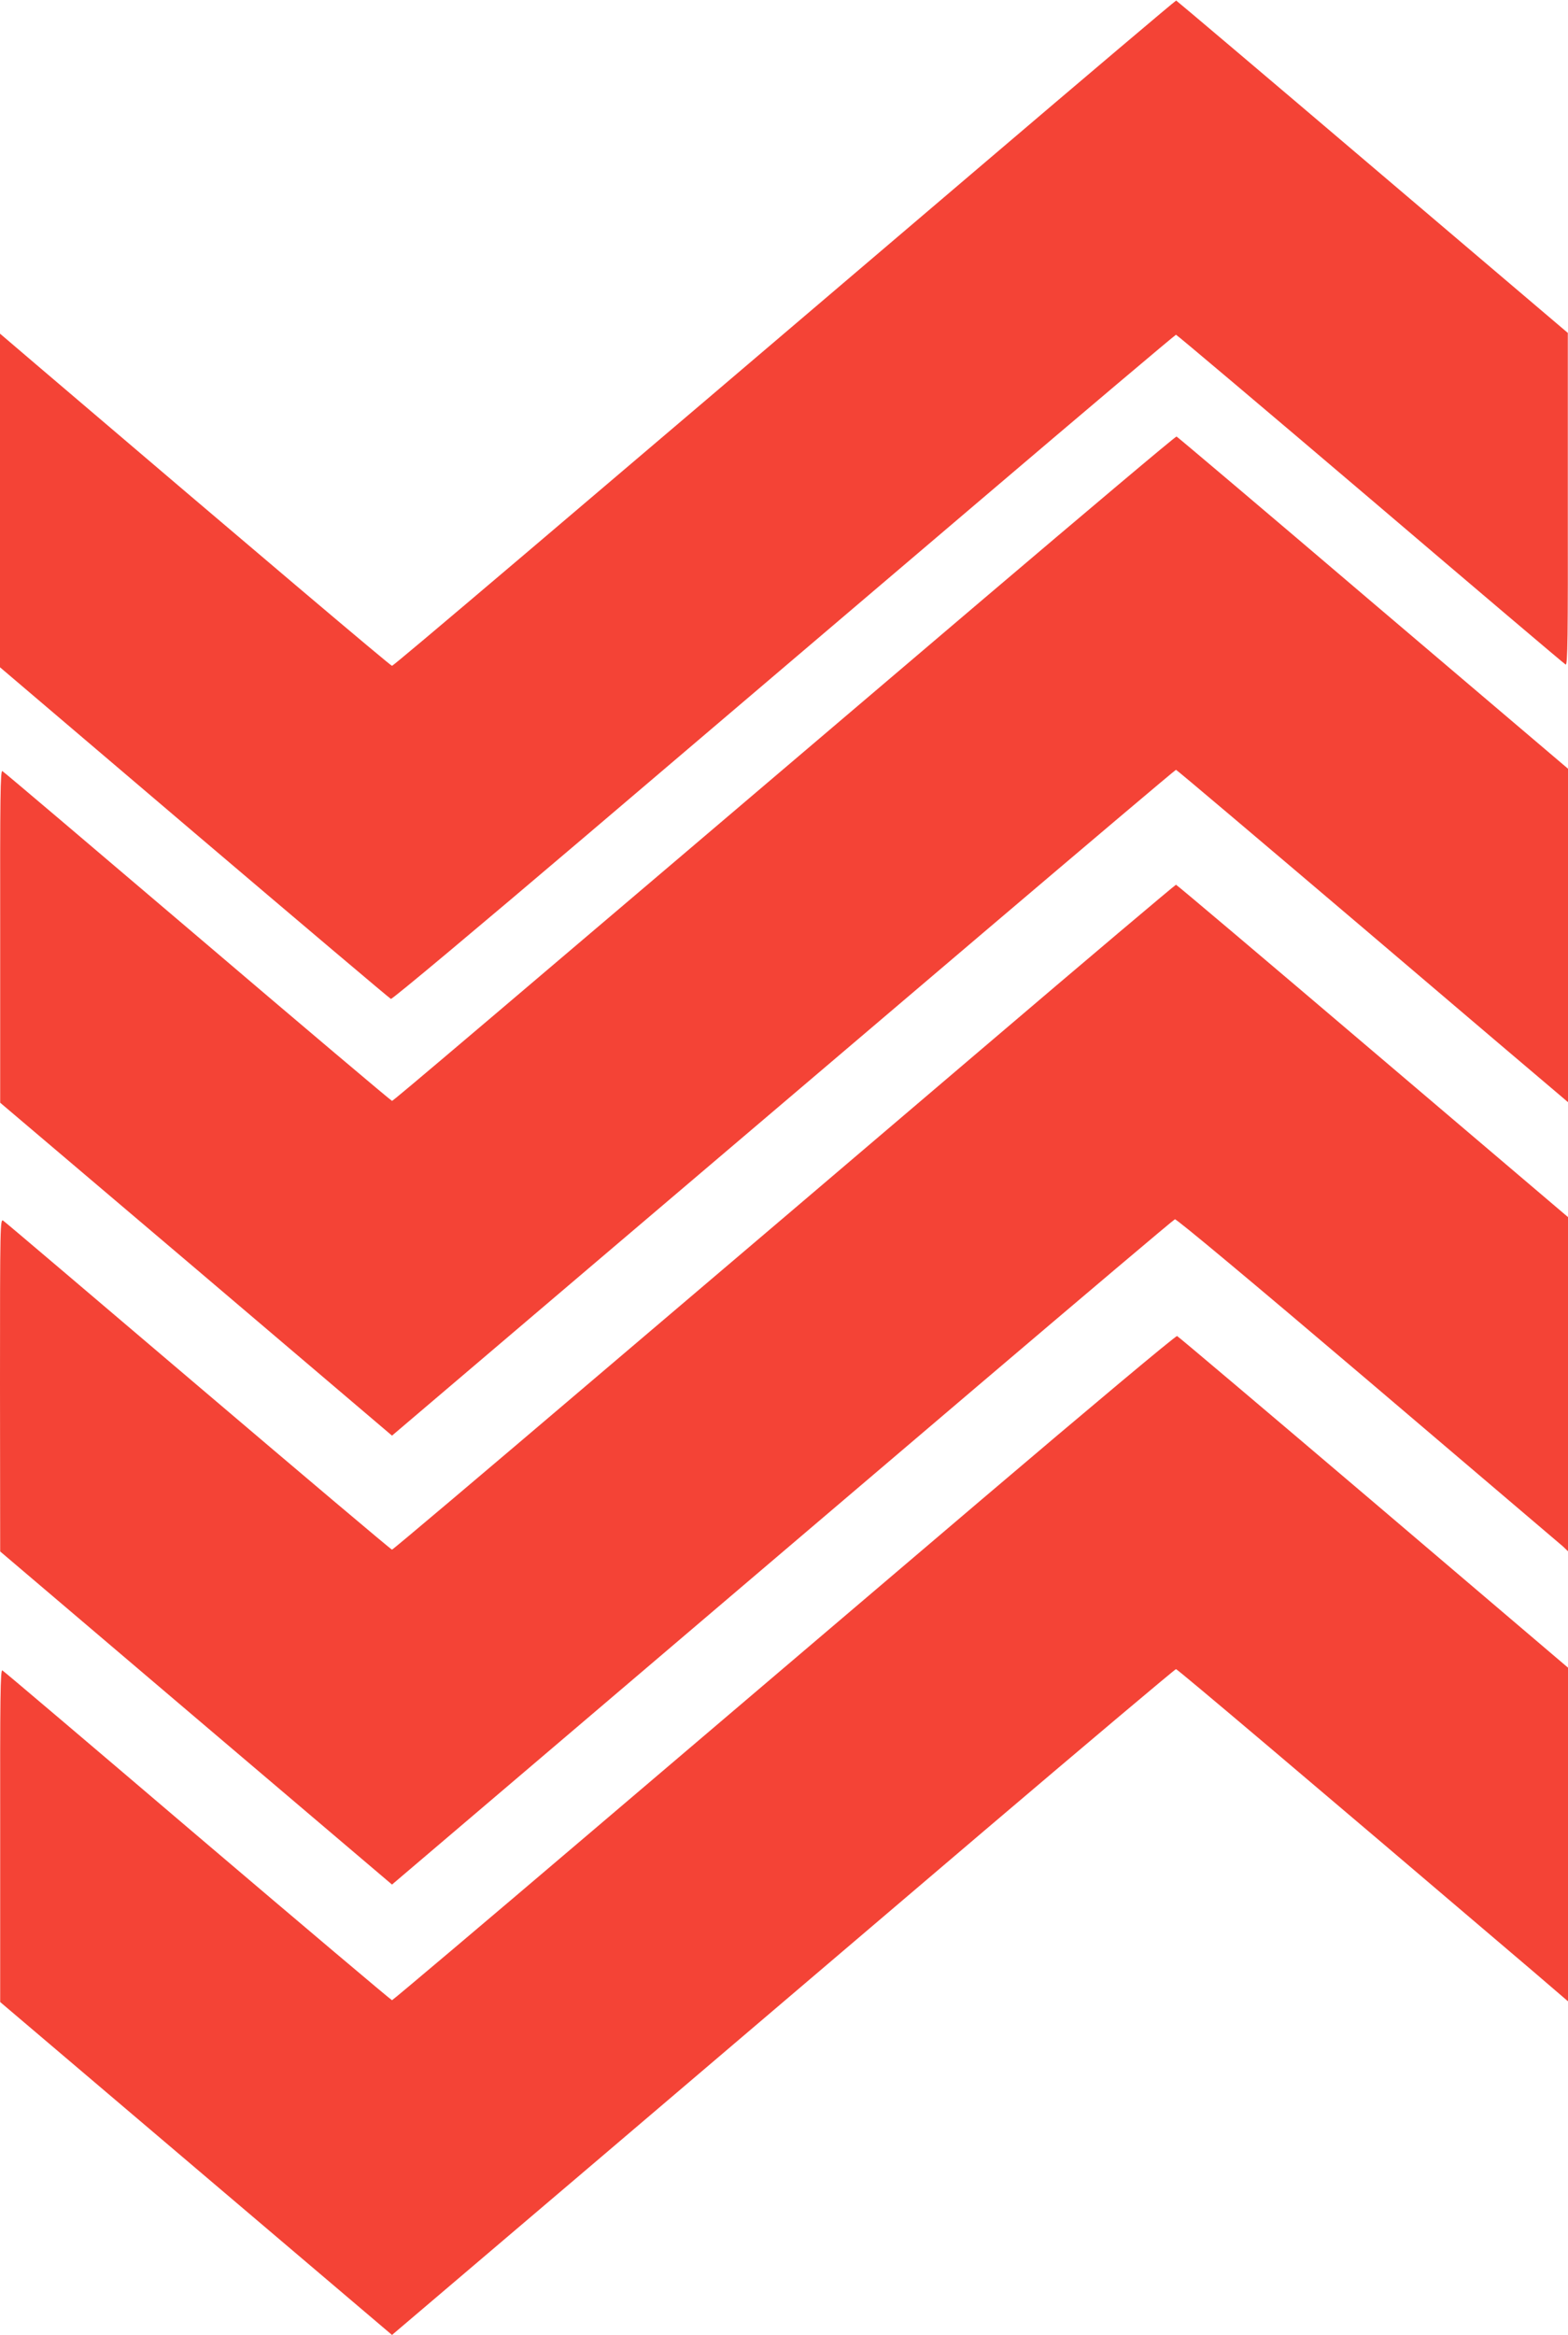
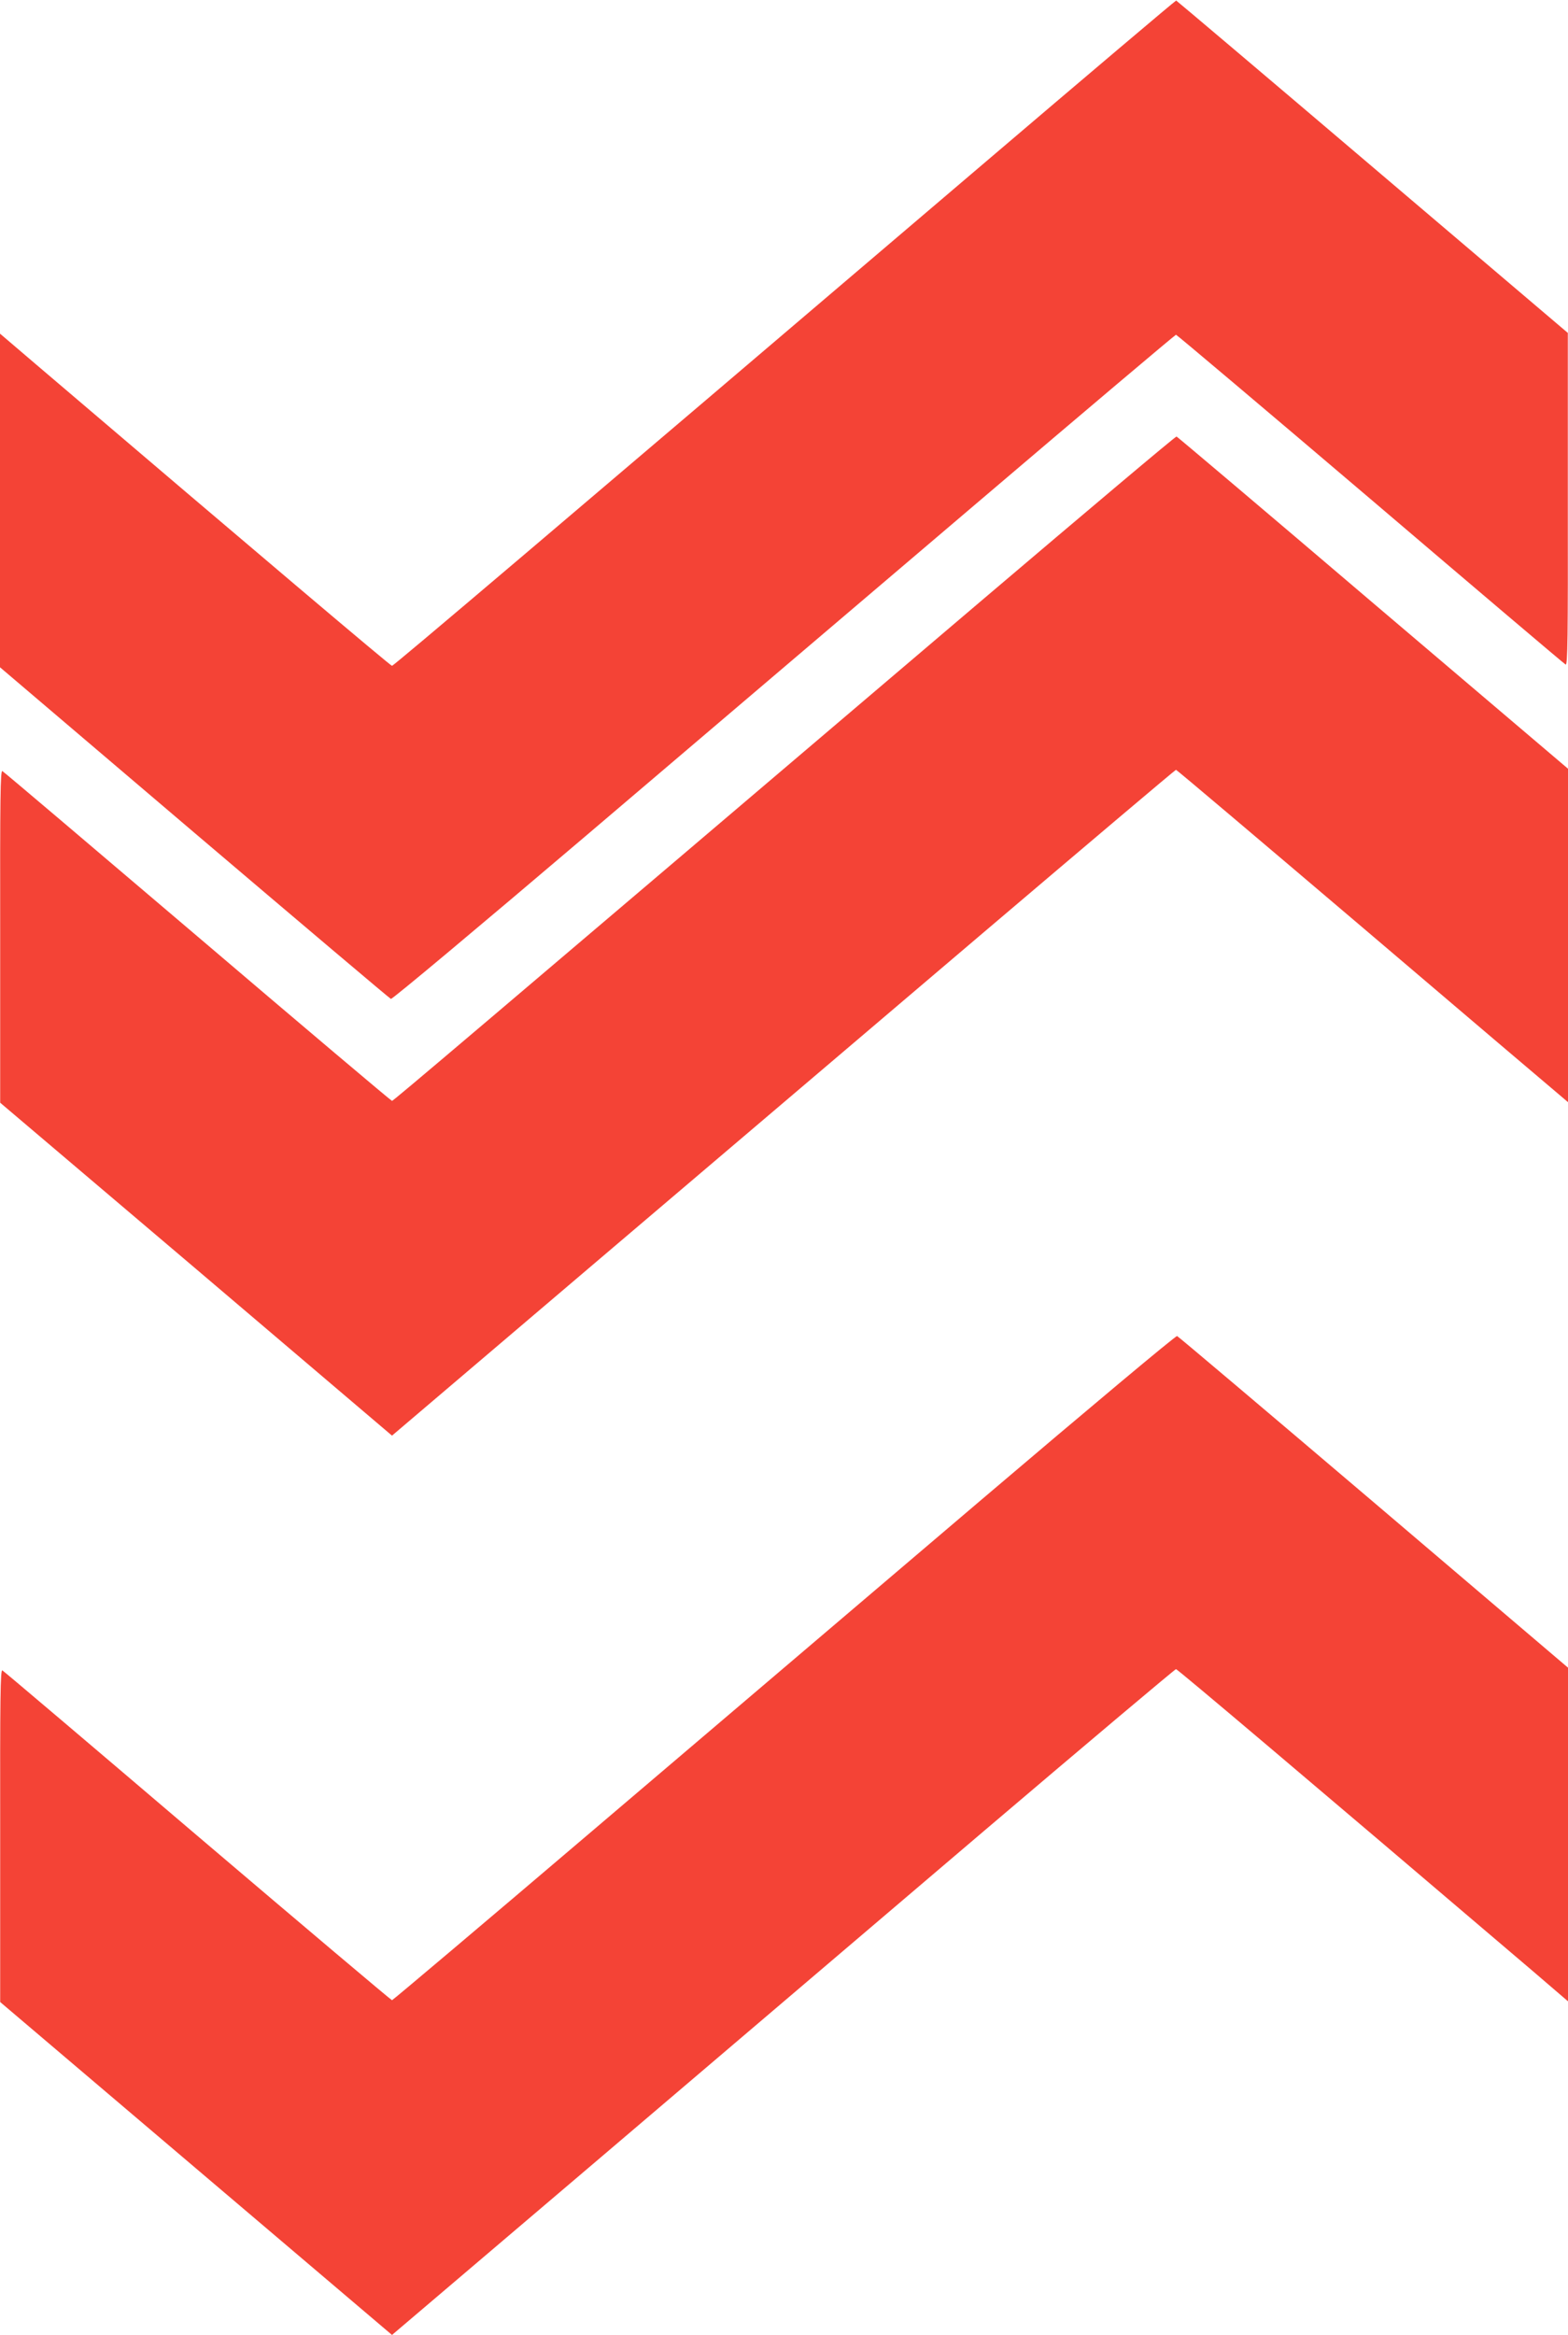
<svg xmlns="http://www.w3.org/2000/svg" version="1.0" width="860pt" height="1280pt" viewBox="0 0 860 1280" preserveAspectRatio="xMidYMid meet">
  <g transform="translate(0,1280) scale(0.1,-0.1)" fill="#f44336" stroke="none">
    <path d="M5365 11878 c-2341 -1994 -3206 -2728 -3215 -2728 -8 0 -721 603 -1952 1652 l-198 169 0 -915 0 -914 1066 -907 c586 -498 1072 -909 1078 -911 7 -3 487 399 1067 892 580 493 1544 1314 2143 1823 598 509 1092 926 1096 926 4 0 484 -405 1066 -900 581 -495 1063 -904 1071 -908 11 -7 13 148 12 905 l0 913 -1071 910 c-589 501 -1074 911 -1077 912 -3 1 -492 -413 -1086 -919z" />
    <path d="M5385 9509 c-2854 -2427 -3228 -2744 -3235 -2744 -4 0 -484 405 -1065 900 -582 495 -1064 904 -1072 908 -11 7 -13 -146 -12 -905 l0 -913 1075 -912 1074 -913 1097 933 c603 512 1569 1334 2147 1825 577 490 1052 892 1056 892 4 0 467 -392 1031 -871 563 -479 1045 -889 1072 -911 l47 -40 0 914 0 914 -1070 909 c-588 501 -1073 911 -1077 912 -5 2 -485 -403 -1068 -898z" />
-     <path d="M5384 7049 c-582 -496 -1546 -1316 -2142 -1822 -596 -507 -1087 -922 -1092 -922 -5 0 -482 403 -1061 895 -579 492 -1060 901 -1071 908 -17 13 -18 -15 -18 -900 l1 -913 1074 -913 1075 -913 1073 913 c590 502 1553 1322 2140 1821 587 499 1073 910 1081 913 8 3 423 -343 1057 -882 574 -488 1056 -898 1072 -912 l27 -26 0 916 0 916 -1072 911 c-589 501 -1074 911 -1078 911 -4 0 -484 -405 -1066 -901z" />
    <path d="M5389 4584 c-580 -493 -1544 -1314 -2143 -1823 -598 -509 -1092 -926 -1096 -926 -4 0 -484 405 -1066 900 -581 495 -1063 904 -1071 908 -11 7 -13 -148 -12 -905 l0 -913 1075 -913 1074 -912 1102 937 c606 516 1571 1337 2145 1826 574 488 1048 887 1053 887 8 0 721 -603 1953 -1652 l197 -169 0 915 0 914 -1066 907 c-586 498 -1072 909 -1078 911 -7 3 -487 -399 -1067 -892z" />
  </g>
</svg>